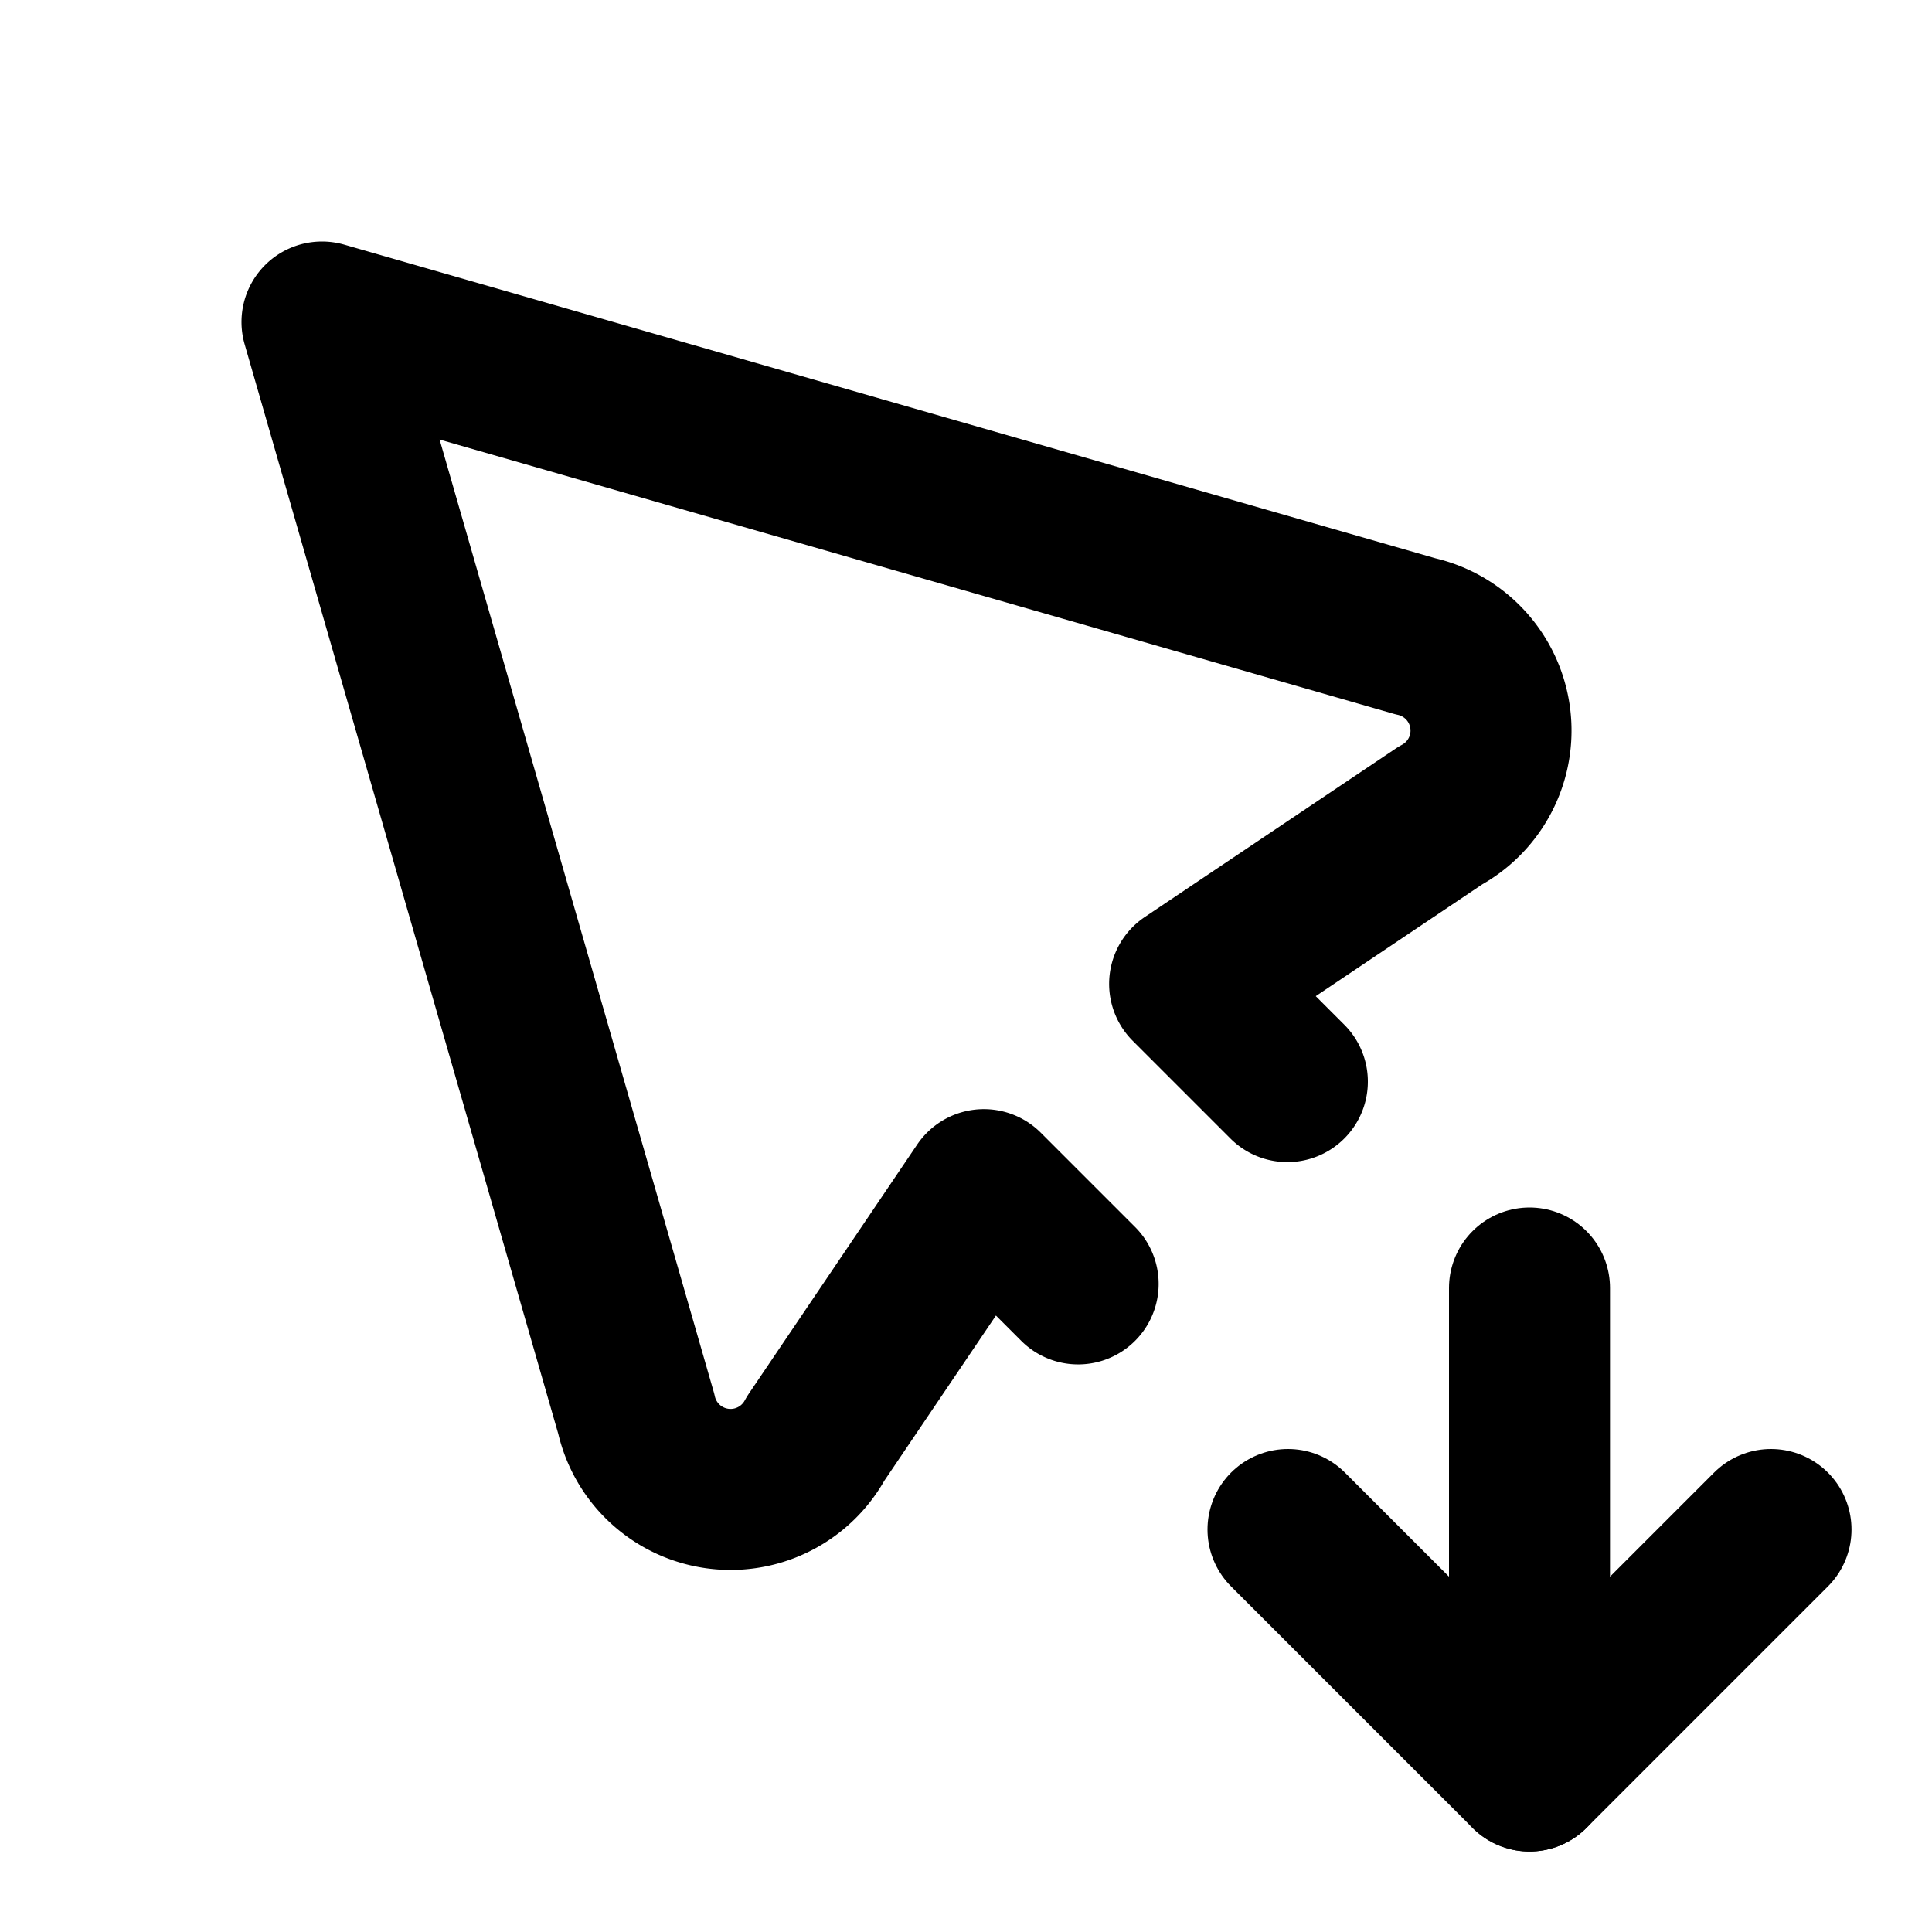
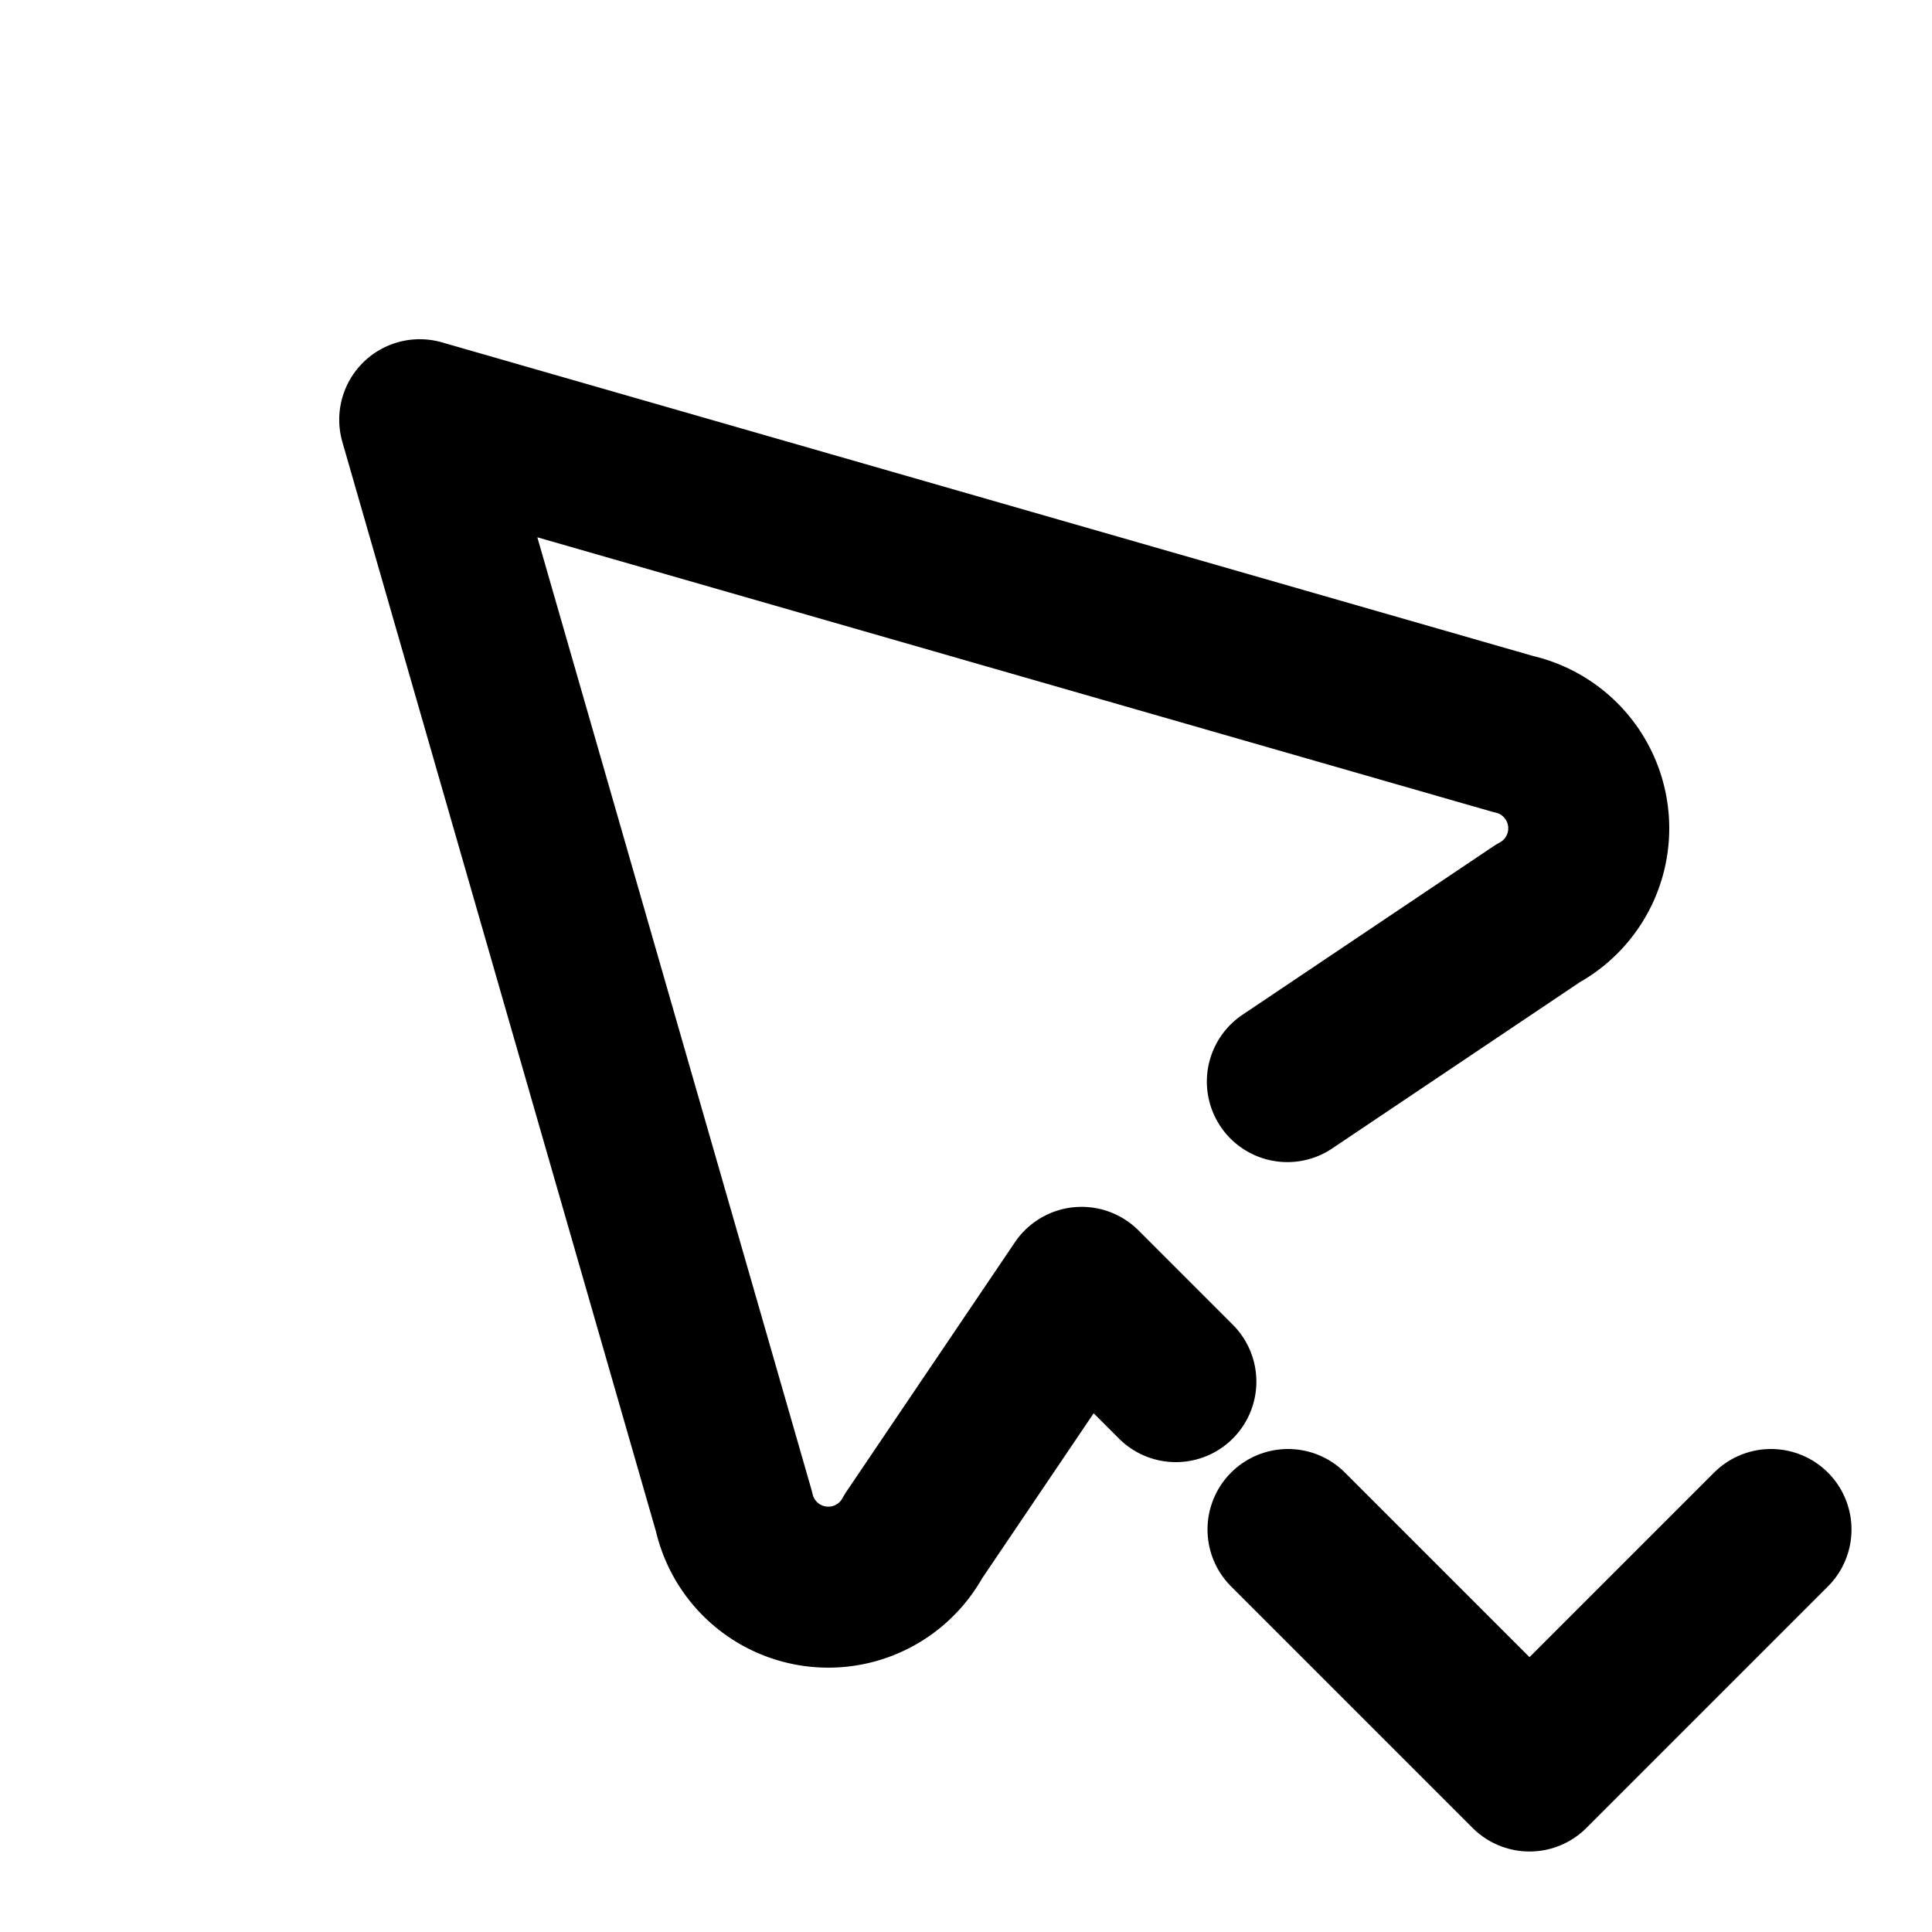
<svg xmlns="http://www.w3.org/2000/svg" width="24" height="24" viewBox="0 0 24 24" fill="none" stroke="currentColor" stroke-width="2" stroke-linecap="round" stroke-linejoin="round">
-   <path d="M15.992 13.436l-1.214 -1.214l3.113 -2.09a1.2 1.2 0 0 0 -.309 -2.228l-13.582 -3.904l3.904 13.563a1.2 1.2 0 0 0 2.228 .308l2.09 -3.093l1.171 1.171" />
-   <path d="M19 16v6" />
+   <path d="M15.992 13.436l3.113 -2.09a1.2 1.2 0 0 0 -.309 -2.228l-13.582 -3.904l3.904 13.563a1.2 1.2 0 0 0 2.228 .308l2.09 -3.093l1.171 1.171" />
  <path d="M22 19l-3 3l-3 -3" />
</svg>